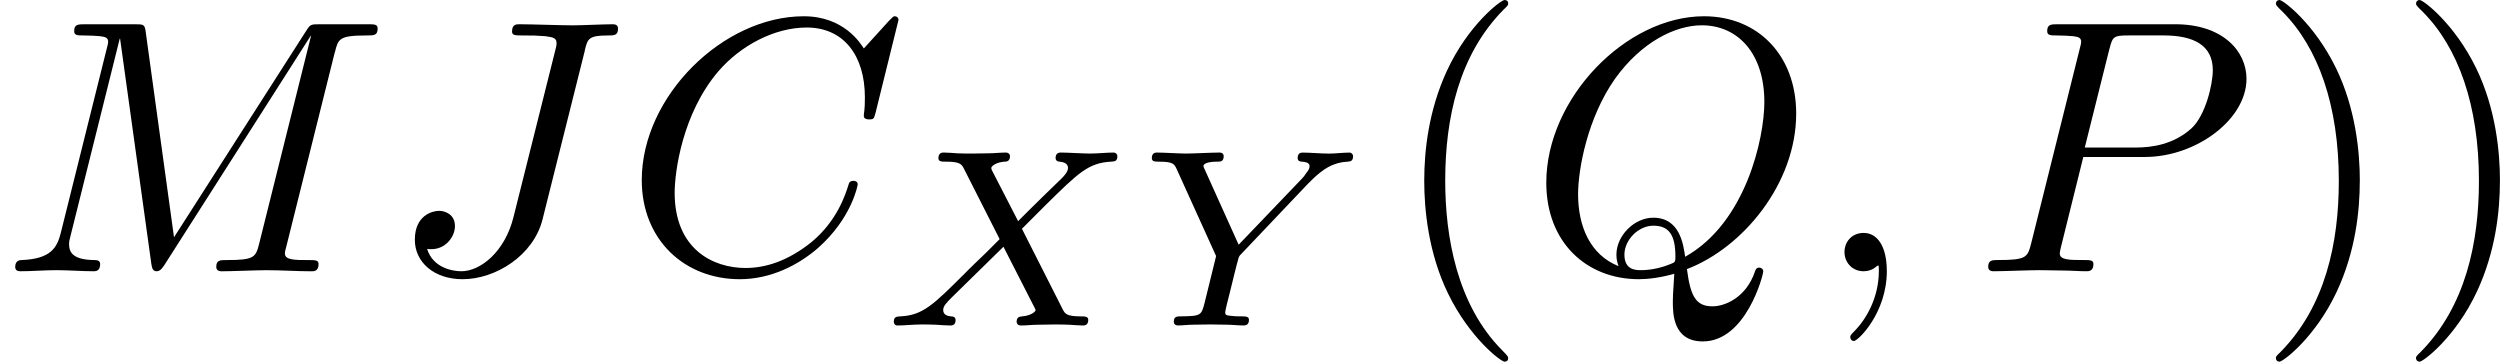
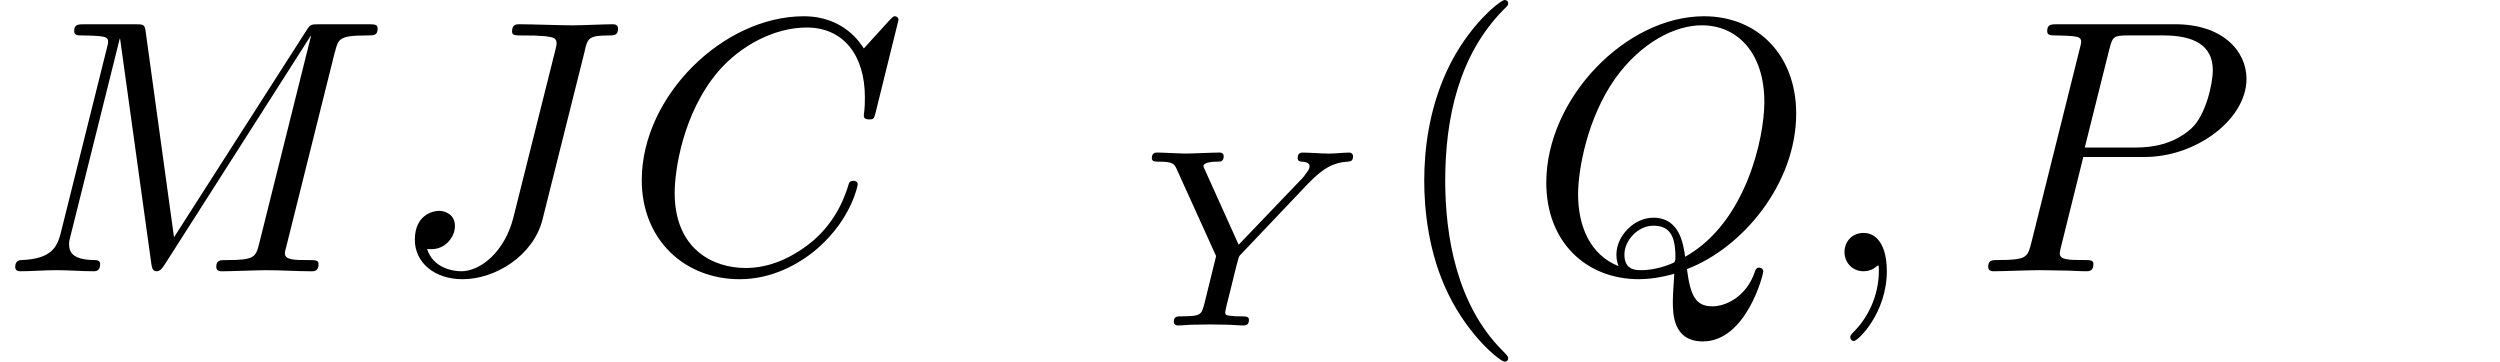
<svg xmlns="http://www.w3.org/2000/svg" xmlns:xlink="http://www.w3.org/1999/xlink" height="12.5pt" version="1.1" viewBox="61.768 55.293 68.863 9.963" width="86.401pt">
  <defs>
    <path d="m2.022 -0.01c0 -0.658 -0.249 -1.046 -0.638 -1.046c-0.329 0 -0.528 0.249 -0.528 0.528c0 0.269 0.199 0.528 0.528 0.528c0.12 0 0.249 -0.04 0.349 -0.13c0.03 -0.02 0.04 -0.03 0.05 -0.03s0.02 0.01 0.02 0.149c0 0.737 -0.349 1.335 -0.677 1.664c-0.11 0.11 -0.11 0.13 -0.11 0.159c0 0.07 0.05 0.11 0.1 0.11c0.11 0 0.907 -0.767 0.907 -1.933z" id="g0-59" />
    <path d="m7.572 -6.924c0 -0.03 -0.02 -0.1 -0.11 -0.1c-0.03 0 -0.04 0.01 -0.149 0.12l-0.697 0.767c-0.09 -0.139 -0.548 -0.887 -1.654 -0.887c-2.222 0 -4.463 2.202 -4.463 4.513c0 1.644 1.176 2.73 2.7 2.73c0.867 0 1.624 -0.399 2.152 -0.857c0.927 -0.817 1.096 -1.724 1.096 -1.753c0 -0.1 -0.1 -0.1 -0.12 -0.1c-0.06 0 -0.11 0.02 -0.13 0.1c-0.09 0.289 -0.319 0.996 -1.006 1.574c-0.687 0.558 -1.315 0.727 -1.833 0.727c-0.897 0 -1.953 -0.518 -1.953 -2.072c0 -0.568 0.209 -2.182 1.205 -3.347c0.608 -0.707 1.544 -1.205 2.431 -1.205c1.016 0 1.604 0.767 1.604 1.923c0 0.399 -0.03 0.408 -0.03 0.508s0.11 0.1 0.149 0.1c0.13 0 0.13 -0.02 0.179 -0.199l0.628 -2.54z" id="g0-67" />
    <path d="m5.39 -6.077c0.08 -0.329 0.1 -0.418 0.648 -0.418c0.159 0 0.269 0 0.269 -0.189c0 -0.09 -0.06 -0.12 -0.139 -0.12c-0.249 0 -0.857 0.03 -1.106 0.03c-0.329 0 -1.136 -0.03 -1.465 -0.03c-0.09 0 -0.209 0 -0.209 0.199c0 0.11 0.08 0.11 0.339 0.11c0.229 0 0.329 0 0.578 0.02c0.239 0.03 0.309 0.06 0.309 0.199c0 0.06 -0.02 0.13 -0.04 0.209l-1.146 4.573c-0.239 0.966 -0.917 1.494 -1.435 1.494c-0.259 0 -0.787 -0.1 -0.946 -0.618c0.03 0.01 0.1 0.01 0.12 0.01c0.389 0 0.648 -0.339 0.648 -0.638c0 -0.319 -0.269 -0.418 -0.438 -0.418c-0.179 0 -0.667 0.12 -0.667 0.797c0 0.618 0.528 1.086 1.315 1.086c0.917 0 1.953 -0.658 2.202 -1.644l1.166 -4.653z" id="g0-74" />
    <path d="m9.225 -6.037c0.09 -0.359 0.11 -0.458 0.857 -0.458c0.229 0 0.319 0 0.319 -0.199c0 -0.11 -0.1 -0.11 -0.269 -0.11h-1.315c-0.259 0 -0.269 0 -0.389 0.189l-3.636 5.679l-0.777 -5.639c-0.03 -0.229 -0.05 -0.229 -0.309 -0.229h-1.365c-0.189 0 -0.299 0 -0.299 0.189c0 0.12 0.09 0.12 0.289 0.12c0.13 0 0.309 0.01 0.428 0.02c0.159 0.02 0.219 0.05 0.219 0.159c0 0.04 -0.01 0.07 -0.04 0.189l-1.265 5.071c-0.1 0.399 -0.269 0.717 -1.076 0.747c-0.05 0 -0.179 0.01 -0.179 0.189c0 0.09 0.06 0.12 0.139 0.12c0.319 0 0.667 -0.03 0.996 -0.03c0.339 0 0.697 0.03 1.026 0.03c0.05 0 0.179 0 0.179 -0.199c0 -0.11 -0.11 -0.11 -0.179 -0.11c-0.568 -0.01 -0.677 -0.209 -0.677 -0.438c0 -0.07 0.01 -0.12 0.04 -0.229l1.355 -5.43h0.01l0.857 6.177c0.02 0.12 0.03 0.229 0.149 0.229c0.11 0 0.169 -0.11 0.219 -0.179l4.025 -6.306h0.01l-1.425 5.709c-0.1 0.389 -0.12 0.468 -0.907 0.468c-0.169 0 -0.279 0 -0.279 0.189c0 0.12 0.12 0.12 0.149 0.12c0.279 0 0.956 -0.03 1.235 -0.03c0.408 0 0.837 0.03 1.245 0.03c0.06 0 0.189 0 0.189 -0.199c0 -0.11 -0.09 -0.11 -0.279 -0.11c-0.369 0 -0.648 0 -0.648 -0.179c0 -0.04 0 -0.06 0.05 -0.239l1.325 -5.31z" id="g0-77" />
    <path d="m3.019 -3.148h1.694c1.415 0 2.8 -1.036 2.8 -2.152c0 -0.767 -0.658 -1.504 -1.963 -1.504h-3.228c-0.189 0 -0.299 0 -0.299 0.189c0 0.12 0.09 0.12 0.289 0.12c0.13 0 0.309 0.01 0.428 0.02c0.159 0.02 0.219 0.05 0.219 0.159c0 0.04 -0.01 0.07 -0.04 0.189l-1.335 5.35c-0.1 0.389 -0.12 0.468 -0.907 0.468c-0.169 0 -0.279 0 -0.279 0.189c0 0.12 0.12 0.12 0.149 0.12c0.279 0 0.986 -0.03 1.265 -0.03c0.209 0 0.428 0.01 0.638 0.01c0.219 0 0.438 0.02 0.648 0.02c0.07 0 0.199 0 0.199 -0.199c0 -0.11 -0.09 -0.11 -0.279 -0.11c-0.369 0 -0.648 0 -0.648 -0.179c0 -0.06 0.02 -0.11 0.03 -0.169l0.618 -2.491zm0.717 -2.969c0.09 -0.349 0.11 -0.379 0.538 -0.379h0.956c0.827 0 1.355 0.269 1.355 0.956c0 0.389 -0.199 1.245 -0.588 1.604c-0.498 0.448 -1.096 0.528 -1.534 0.528h-1.405l0.677 -2.71z" id="g0-80" />
    <path d="m4.364 -0.06c1.544 -0.588 3.009 -2.361 3.009 -4.284c0 -1.604 -1.056 -2.68 -2.54 -2.68c-2.152 0 -4.344 2.262 -4.344 4.583c0 1.654 1.116 2.66 2.55 2.66c0.249 0 0.588 -0.04 0.976 -0.149c-0.04 0.618 -0.04 0.638 -0.04 0.767c0 0.319 0 1.096 0.827 1.096c1.186 0 1.664 -1.823 1.664 -1.933c0 -0.07 -0.07 -0.1 -0.11 -0.1c-0.08 0 -0.1 0.05 -0.12 0.11c-0.239 0.707 -0.817 0.956 -1.166 0.956c-0.458 0 -0.608 -0.269 -0.707 -1.026zm-1.883 -0.08c-0.777 -0.309 -1.116 -1.086 -1.116 -1.983c0 -0.687 0.259 -2.102 1.016 -3.178c0.727 -1.016 1.664 -1.474 2.391 -1.474c0.996 0 1.724 0.777 1.724 2.112c0 0.996 -0.508 3.328 -2.182 4.264c-0.05 -0.349 -0.149 -1.076 -0.877 -1.076c-0.528 0 -1.016 0.498 -1.016 1.016c0 0.199 0.06 0.309 0.06 0.319zm0.618 0.11c-0.139 0 -0.458 0 -0.458 -0.428c0 -0.399 0.379 -0.797 0.797 -0.797s0.608 0.239 0.608 0.847c0 0.149 -0.01 0.159 -0.11 0.199c-0.259 0.11 -0.558 0.179 -0.837 0.179z" id="g0-81" />
    <path d="m3.298 2.391c0 -0.03 0 -0.05 -0.169 -0.219c-1.245 -1.255 -1.564 -3.138 -1.564 -4.663c0 -1.734 0.379 -3.467 1.604 -4.712c0.13 -0.12 0.13 -0.139 0.13 -0.169c0 -0.07 -0.04 -0.1 -0.1 -0.1c-0.1 0 -0.996 0.677 -1.584 1.943c-0.508 1.096 -0.628 2.202 -0.628 3.039c0 0.777 0.11 1.983 0.658 3.108c0.598 1.225 1.455 1.873 1.554 1.873c0.06 0 0.1 -0.03 0.1 -0.1z" id="g2-40" />
-     <path d="m2.879 -2.491c0 -0.777 -0.11 -1.983 -0.658 -3.108c-0.598 -1.225 -1.455 -1.873 -1.554 -1.873c-0.06 0 -0.1 0.04 -0.1 0.1c0 0.03 0 0.05 0.189 0.229c0.976 0.986 1.544 2.57 1.544 4.653c0 1.704 -0.369 3.457 -1.604 4.712c-0.13 0.12 -0.13 0.139 -0.13 0.169c0 0.06 0.04 0.1 0.1 0.1c0.1 0 0.996 -0.677 1.584 -1.943c0.508 -1.096 0.628 -2.202 0.628 -3.039z" id="g2-41" />
-     <path d="m3.877 -2.664l0.663 -0.663c0.893 -0.879 1.165 -1.151 1.792 -1.186c0.091 -0.007 0.174 -0.007 0.174 -0.146c0 -0.084 -0.077 -0.105 -0.098 -0.105c-0.202 0 -0.446 0.028 -0.656 0.028c-0.181 0 -0.628 -0.028 -0.809 -0.028c-0.056 0 -0.139 0.021 -0.139 0.153c0 0.007 0 0.091 0.105 0.098c0.063 0.007 0.237 0.021 0.237 0.174c0 0.105 -0.105 0.216 -0.174 0.286c-0.056 0.049 -0.941 0.914 -1.2 1.179l-0.704 -1.367c-0.014 -0.021 -0.035 -0.07 -0.035 -0.098c0 -0.049 0.133 -0.16 0.37 -0.174c0.049 0 0.146 -0.007 0.146 -0.153c0 -0.007 -0.007 -0.098 -0.119 -0.098c-0.146 0 -0.321 0.021 -0.467 0.021s-0.307 0.007 -0.453 0.007c-0.119 0 -0.286 0 -0.411 -0.007c-0.119 -0.007 -0.265 -0.021 -0.377 -0.021c-0.035 0 -0.146 0 -0.146 0.153c0 0.098 0.091 0.098 0.202 0.098c0.404 0 0.439 0.07 0.509 0.209l0.976 1.925l-0.391 0.391c-0.133 0.126 -0.46 0.439 -0.586 0.572c-0.851 0.844 -1.137 1.137 -1.764 1.165c-0.098 0.007 -0.174 0.007 -0.174 0.153c0 0.028 0.021 0.098 0.098 0.098c0.202 0 0.439 -0.028 0.649 -0.028c0.119 0 0.293 0 0.411 0.007c0.126 0.007 0.279 0.021 0.398 0.021c0.035 0 0.146 0 0.146 -0.146c0 -0.098 -0.084 -0.105 -0.126 -0.105c-0.07 -0.007 -0.216 -0.028 -0.216 -0.174c0 -0.112 0.091 -0.202 0.244 -0.356l1.416 -1.388l0.844 1.653c0.035 0.07 0.042 0.084 0.042 0.091c0 0.042 -0.126 0.153 -0.37 0.174c-0.063 0.007 -0.153 0.007 -0.153 0.153c0 0.007 0.007 0.098 0.119 0.098c0.146 0 0.321 -0.021 0.467 -0.021s0.307 -0.007 0.453 -0.007c0.119 0 0.286 0 0.411 0.007c0.119 0.007 0.265 0.021 0.377 0.021c0.035 0 0.146 0 0.146 -0.153c0 -0.098 -0.091 -0.098 -0.202 -0.098c-0.404 0 -0.439 -0.077 -0.502 -0.195l-1.123 -2.218z" id="g1-88" />
    <path d="m4.728 -3.926c0.133 -0.139 0.272 -0.265 0.425 -0.37c0.286 -0.195 0.544 -0.209 0.635 -0.216c0.077 -0.007 0.16 -0.007 0.16 -0.153c0 -0.049 -0.042 -0.098 -0.098 -0.098c-0.174 0 -0.384 0.028 -0.565 0.028c-0.223 0 -0.516 -0.028 -0.725 -0.028c-0.035 0 -0.139 0 -0.139 0.153c0 0.091 0.091 0.098 0.126 0.098c0.202 0.014 0.202 0.091 0.202 0.133c0 0.063 -0.042 0.119 -0.091 0.181c-0.042 0.063 -0.077 0.112 -0.119 0.153l-1.743 1.82l-0.921 -2.043c-0.049 -0.098 -0.049 -0.112 -0.049 -0.119c0 -0.126 0.335 -0.126 0.377 -0.126c0.091 0 0.181 0 0.181 -0.153c0 -0.007 0 -0.098 -0.112 -0.098c-0.209 0 -0.725 0.028 -0.934 0.028c-0.174 0 -0.621 -0.028 -0.795 -0.028c-0.056 0 -0.139 0.021 -0.139 0.153c0 0.098 0.091 0.098 0.188 0.098c0.404 0 0.432 0.063 0.502 0.216l1.081 2.385l-0.314 1.276c-0.091 0.356 -0.098 0.377 -0.642 0.384c-0.119 0 -0.209 0 -0.209 0.146c0 0.07 0.049 0.105 0.112 0.105c0.133 0 0.293 -0.021 0.432 -0.021c0.133 0 0.335 -0.007 0.46 -0.007c0.139 0 0.3 0.007 0.446 0.007s0.321 0.021 0.467 0.021c0.042 0 0.153 0 0.153 -0.153c0 -0.098 -0.084 -0.098 -0.237 -0.098c-0.112 0 -0.139 0 -0.265 -0.014c-0.133 -0.014 -0.153 -0.028 -0.153 -0.098c0 -0.042 0.084 -0.377 0.133 -0.565c0.056 -0.223 0.202 -0.83 0.216 -0.858c0.028 -0.105 0.028 -0.119 0.098 -0.188l1.855 -1.953z" id="g1-89" />
  </defs>
  <g id="page1">
    <use x="61.768" xlink:href="#g0-77" y="62.765" />
    <use x="72.484" xlink:href="#g0-74" y="62.765" />
    <use x="78.946" xlink:href="#g0-67" y="62.765" />
    <use x="86.04" xlink:href="#g1-88" y="64.259" />
    <use x="93.091" xlink:href="#g1-89" y="64.259" />
    <use x="100.012" xlink:href="#g2-40" y="62.765" />
    <use x="103.872" xlink:href="#g0-81" y="62.765" />
    <use x="111.719" xlink:href="#g0-59" y="62.765" />
    <use x="116.136" xlink:href="#g0-80" y="62.765" />
    <use x="123.892" xlink:href="#g2-41" y="62.765" />
    <use x="127.752" xlink:href="#g2-41" y="62.765" />
  </g>
</svg>